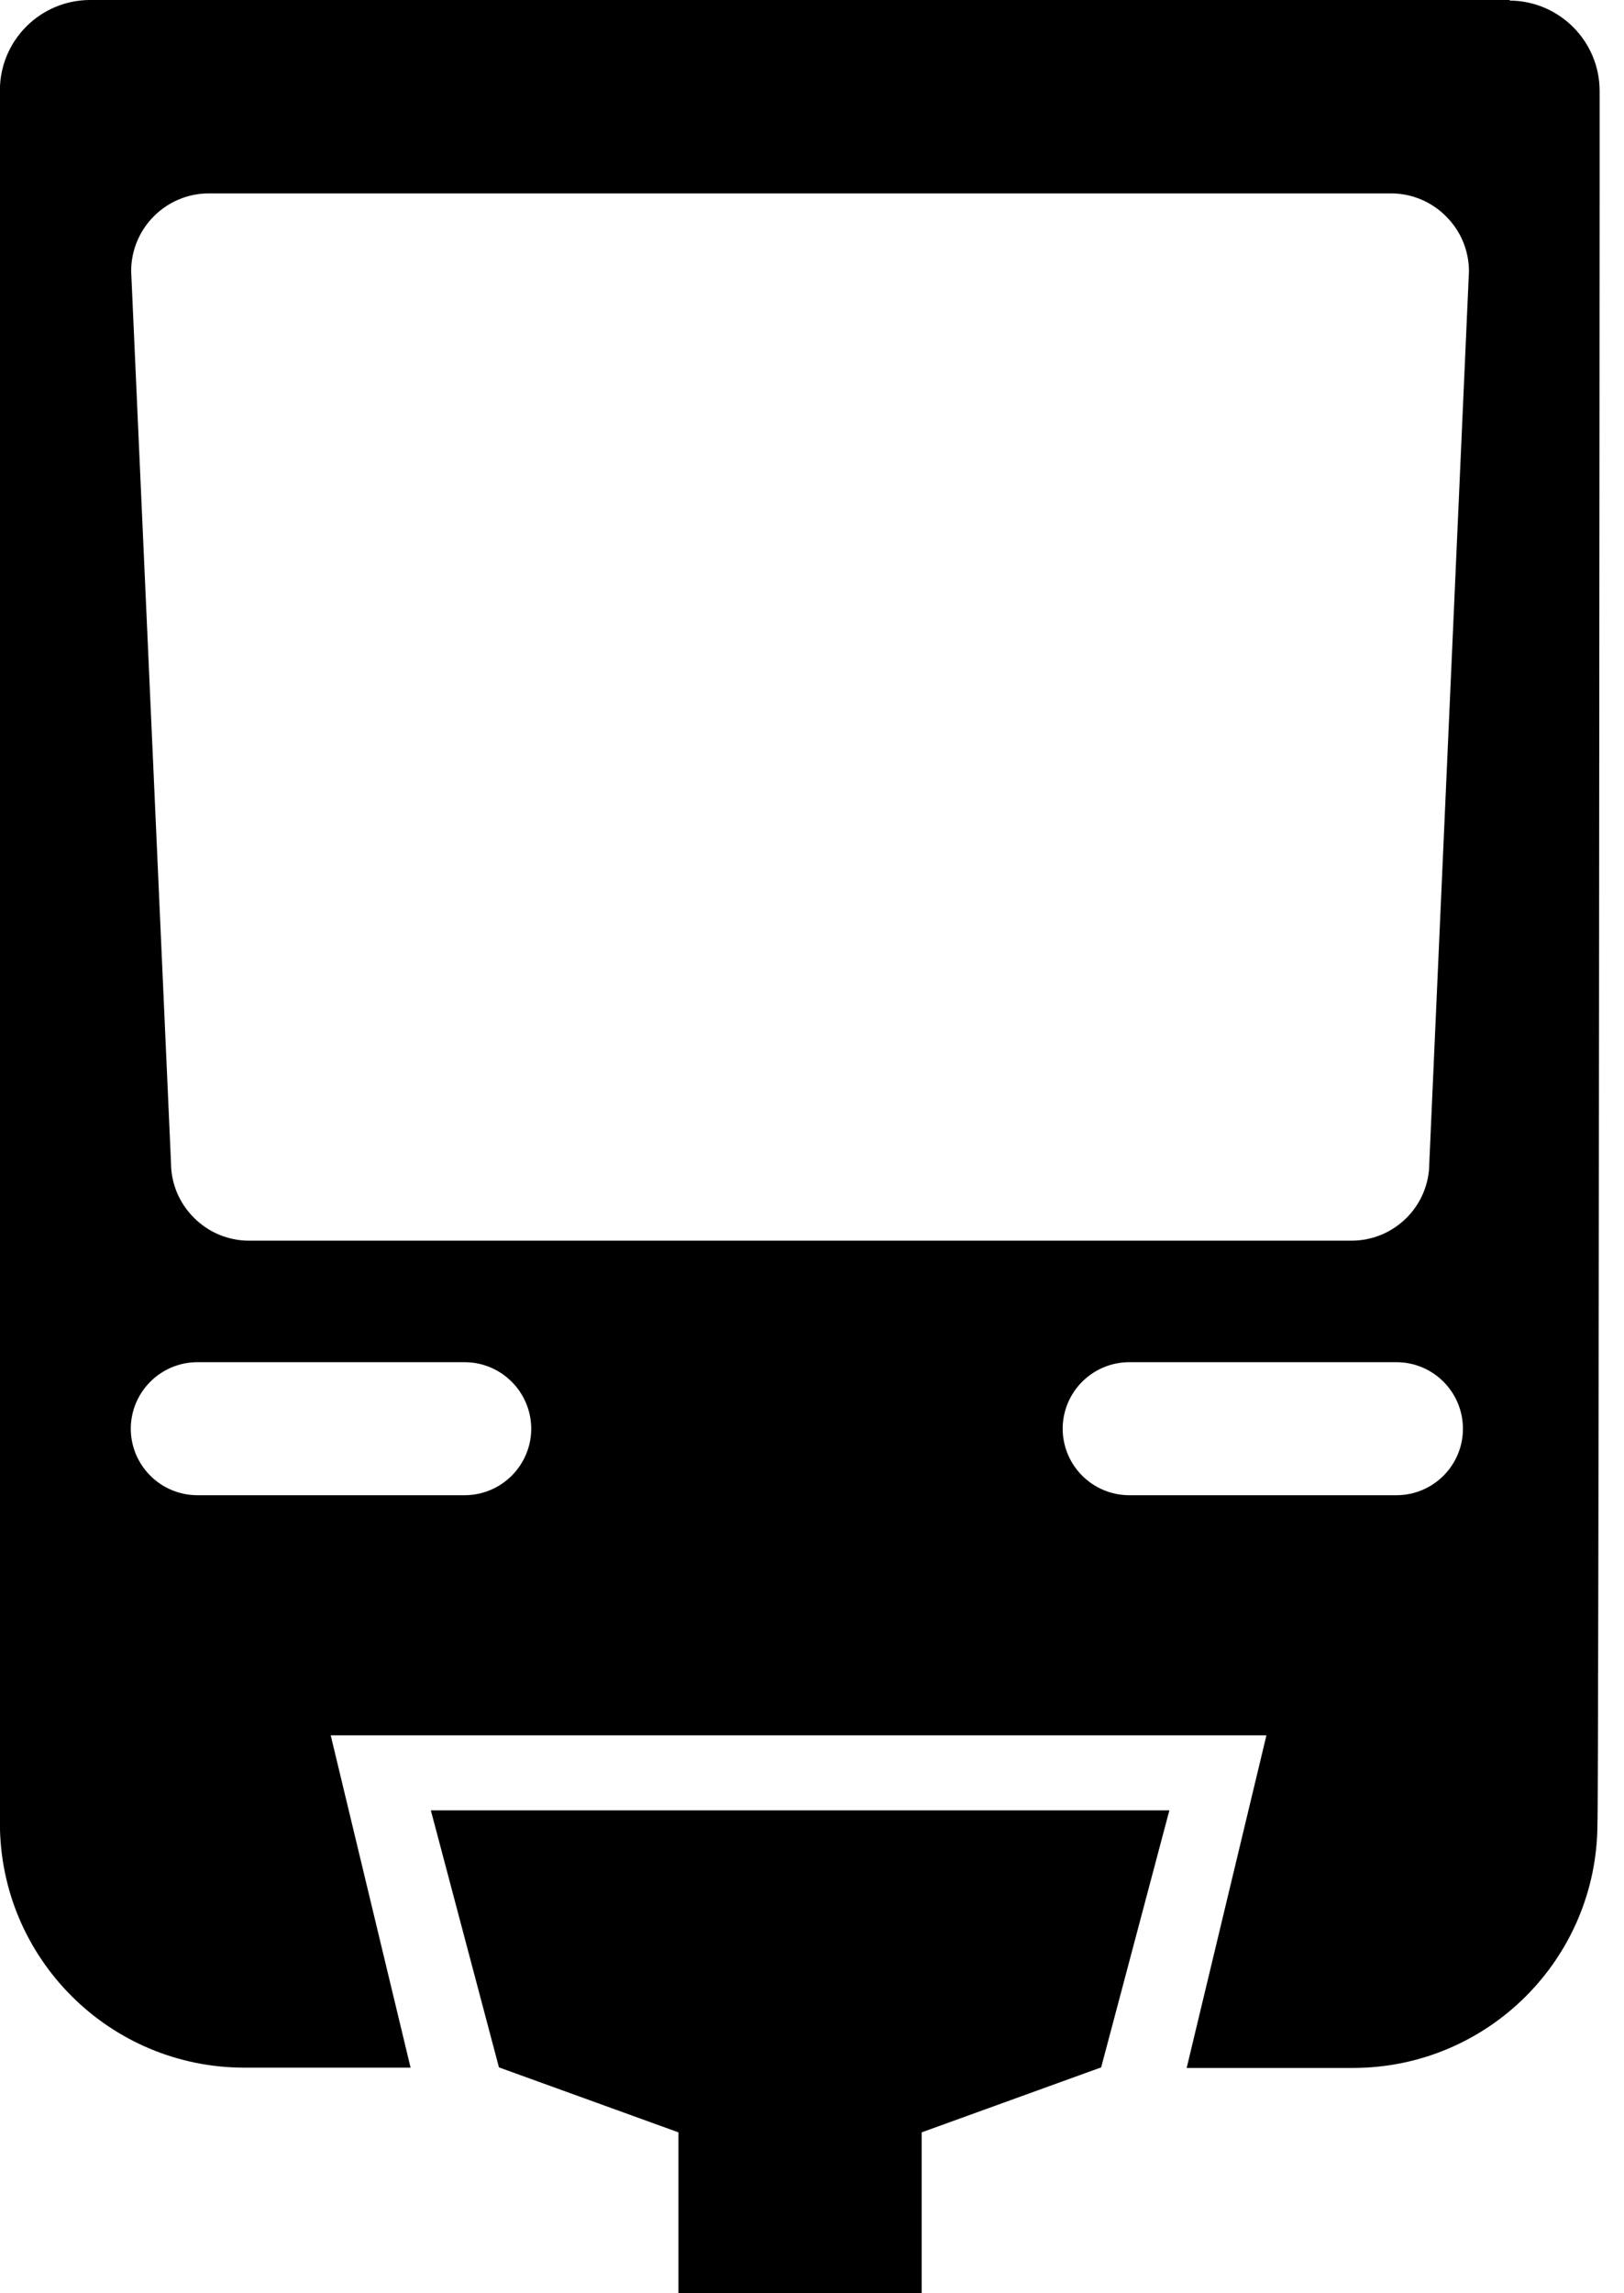
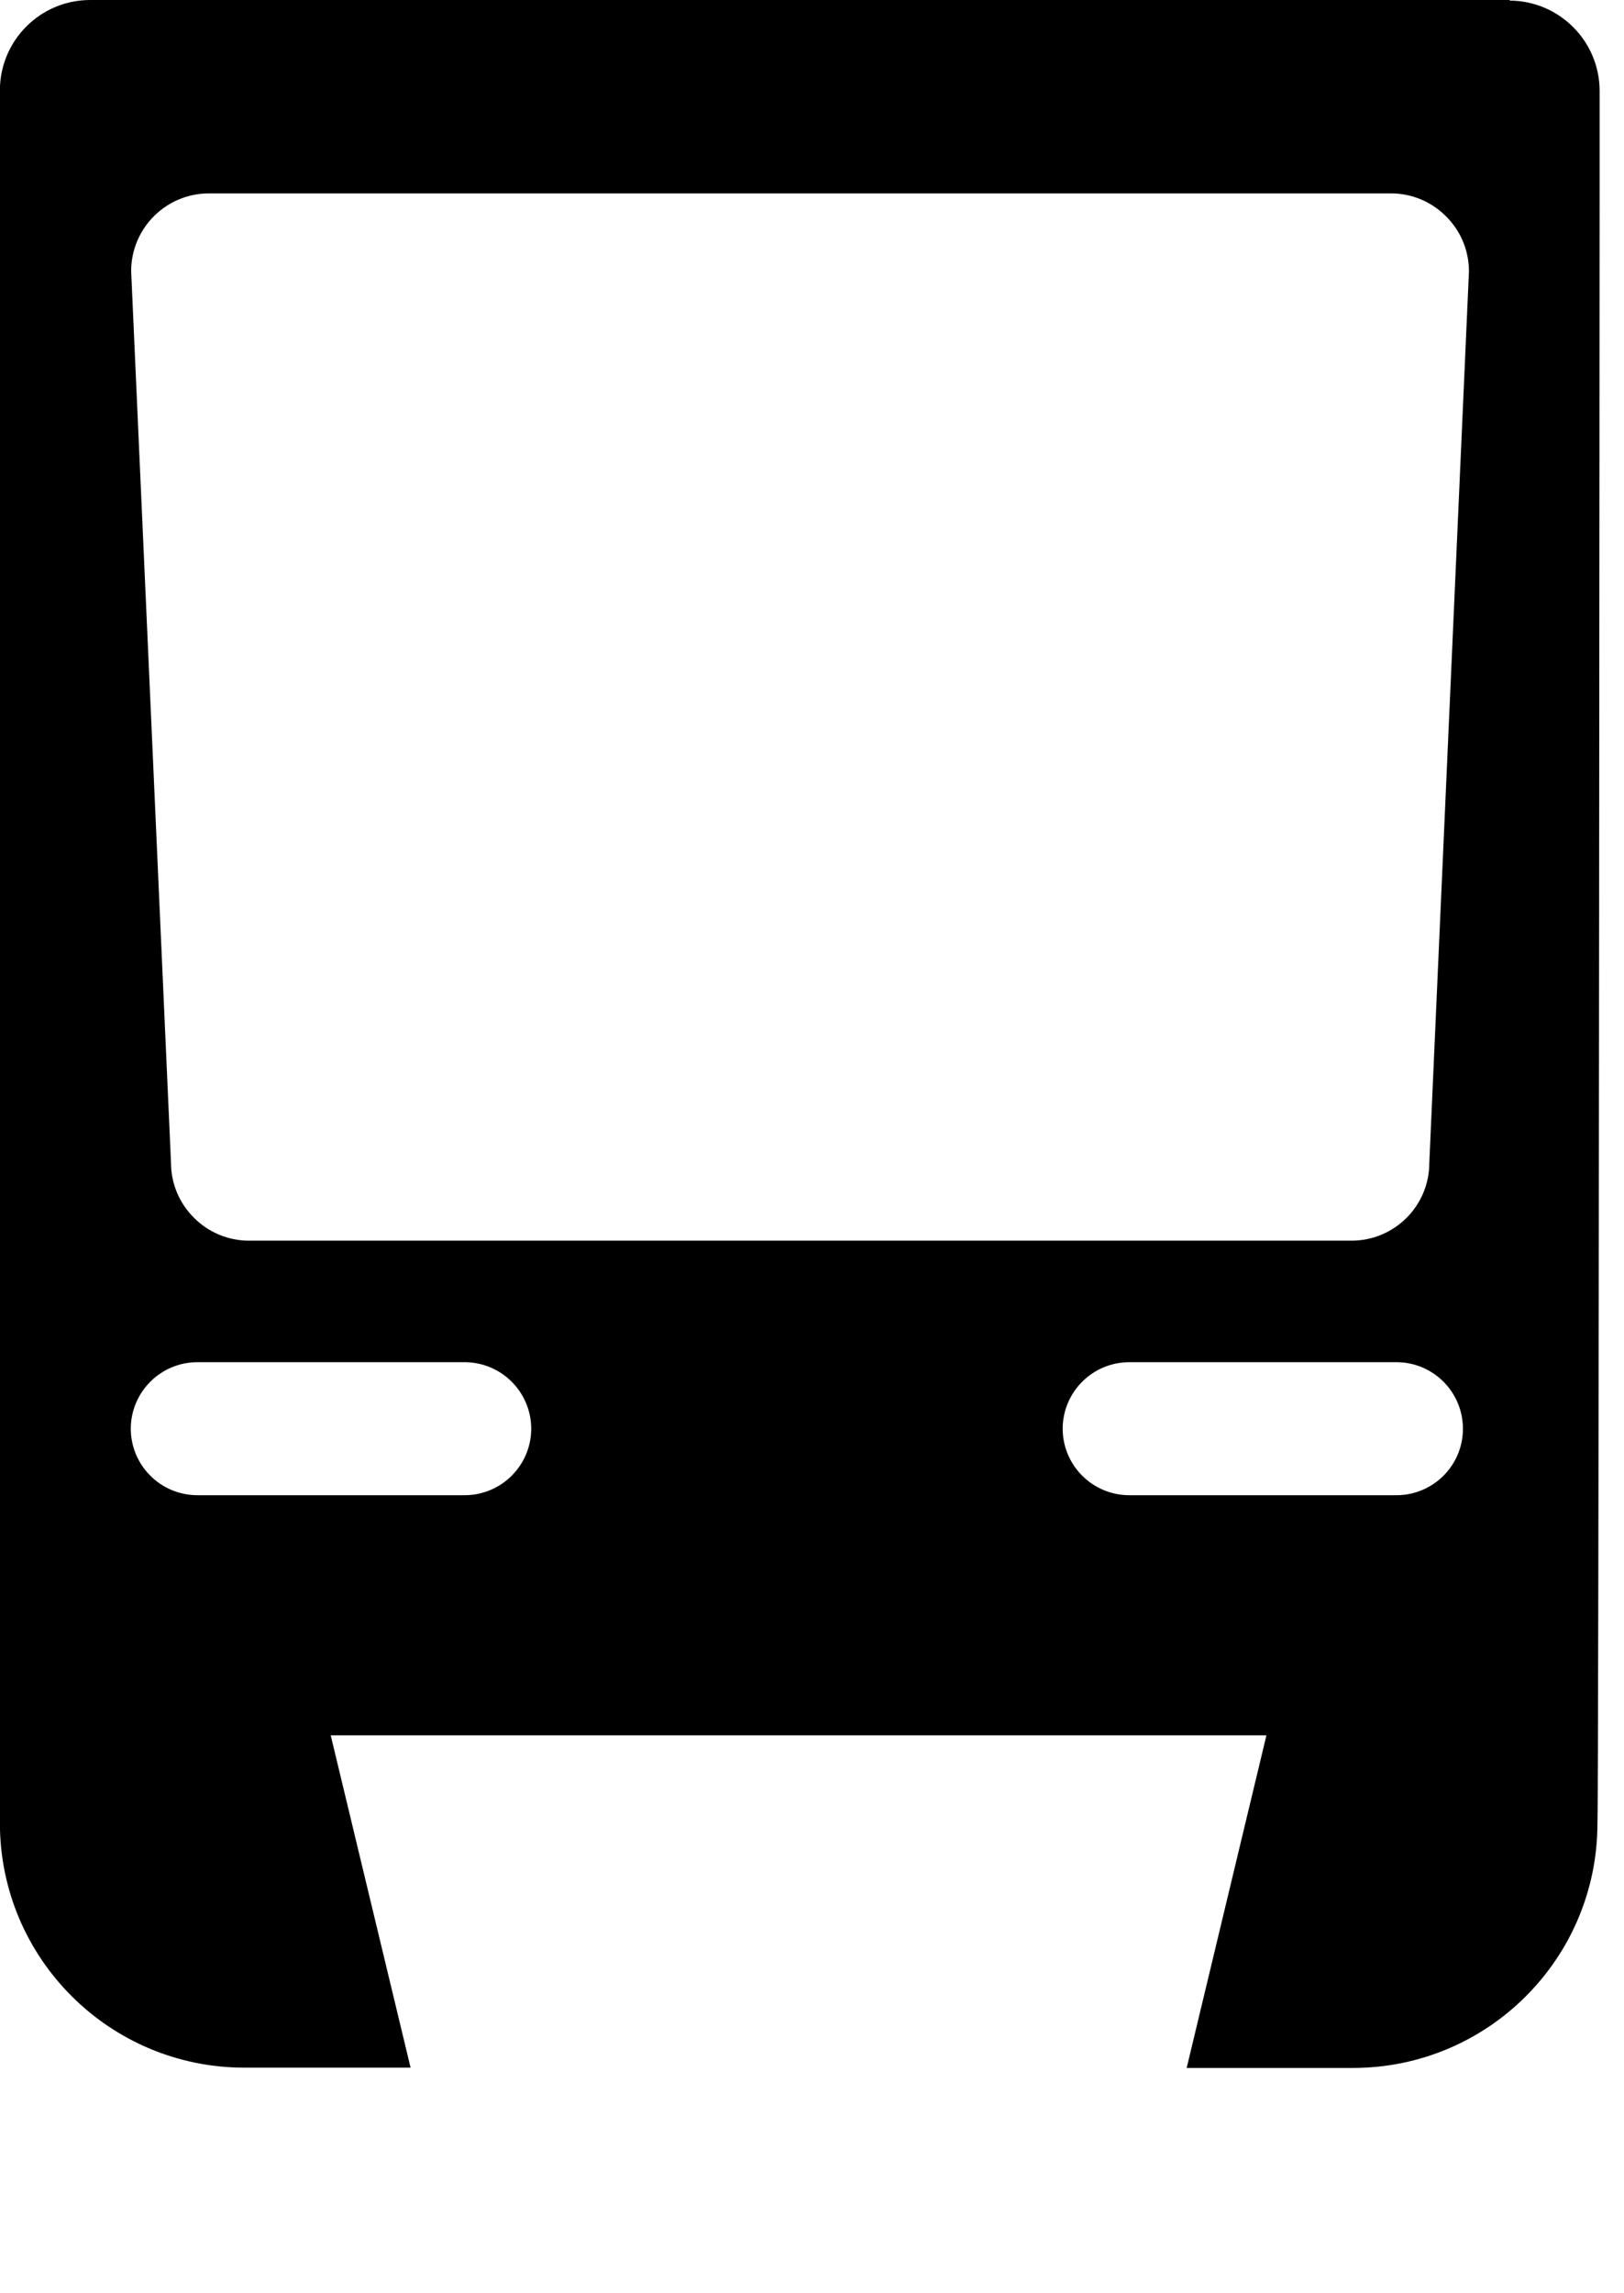
<svg xmlns="http://www.w3.org/2000/svg" viewBox="0 0 17 24" fill="currentColor">
-   <path d="m4.51 18.946.713 2.69 1.879.68v1.684h2.546v-1.684l1.879-.68.714-2.69h-7.73z" />
  <path d="m14.962 12.17c0 .45-.365.814-.814.814h-11.542c-.225 0-.429-.092-.576-.24-.148-.147-.24-.351-.24-.576l-.417-9.33c0-.45.365-.814.814-.814h12.374c.225 0 .429.092.576.24.148.147.24.351.24.576zm.352 2.782c0 .384-.311.695-.694.696h-2.8c-.384-.001-.695-.312-.696-.696.001-.384.312-.695.696-.696h2.8c.383.001.693.312.694.695zm-9.753 0c-.001.384-.312.695-.696.696h-2.8c-.384-.001-.695-.312-.696-.696.001-.384.312-.695.696-.696h2.8c.384.001.694.312.696.695zm10.246-14.952h-14.864c-.521.001-.943.423-.944.944v18.135c0 1.414 1.146 2.56 2.56 2.56h1.739l-.836-3.478h9.795l-.835 3.481h1.74c1.414 0 2.56-1.146 2.56-2.56.014-.064.023-17.051.023-17.051v-1.081c-.002-.521-.423-.942-.944-.944z" />
</svg>